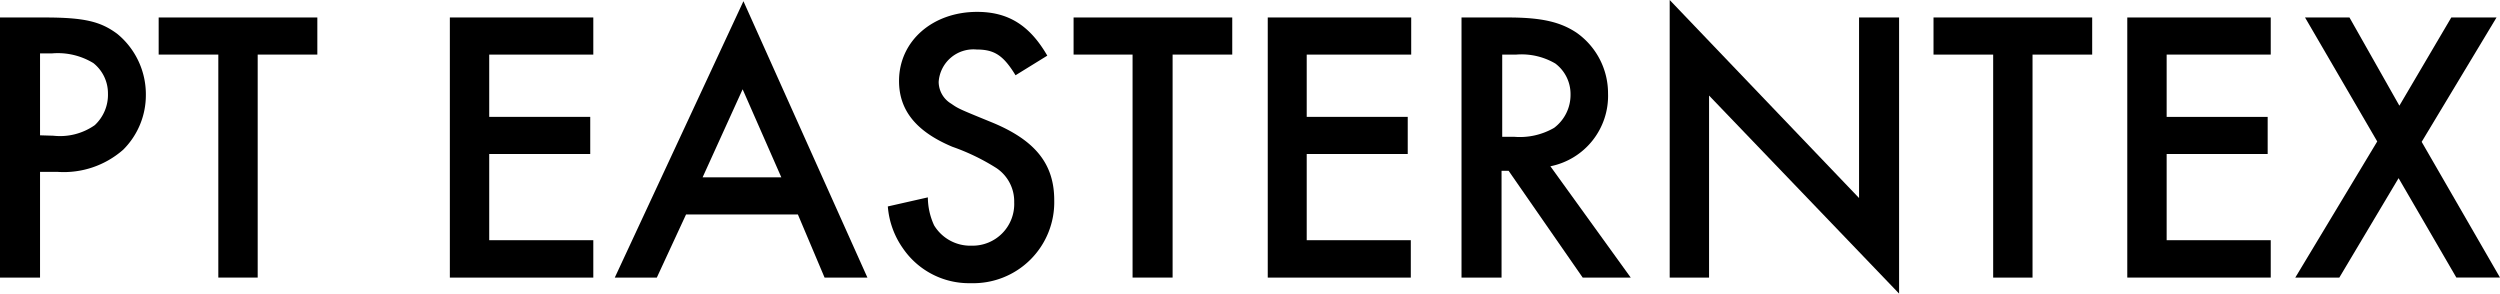
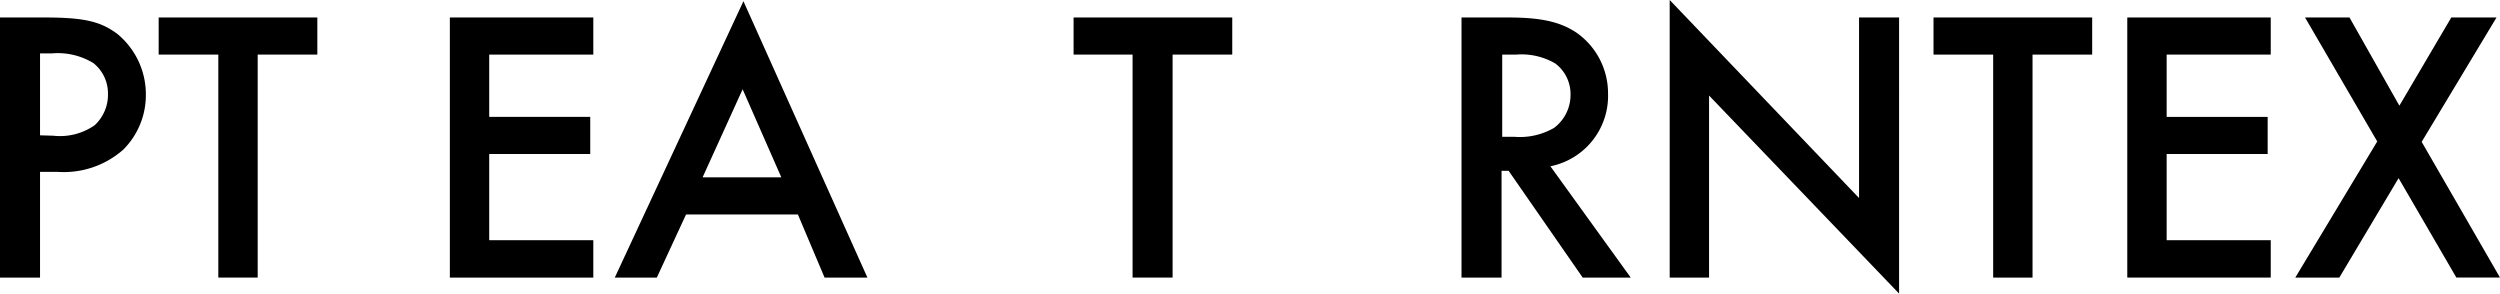
<svg xmlns="http://www.w3.org/2000/svg" width="187.34" height="22" viewBox="0 0 187.34 22">
  <title>header_site_etx</title>
  <g id="レイヤー_2" data-name="レイヤー 2">
    <g id="レイヤー_1-2" data-name="レイヤー 1">
      <path d="M3,20.8H0V1.31H3.33c3,0,4.21.3,5.46,1.23A5.86,5.86,0,0,1,10.93,7.1a5.76,5.76,0,0,1-1.7,4.12,6.74,6.74,0,0,1-4.91,1.66H3ZM4,10.17A4.53,4.53,0,0,0,7.1,9.38,3.11,3.11,0,0,0,8.09,7,2.89,2.89,0,0,0,7,4.73,5.11,5.11,0,0,0,3.91,4H3v6.14Z" />
      <path d="M19.31,20.8H16.36V4.09H11.89V1.31H23.78V4.09H19.31Z" />
      <path d="M36.66,4.09V8.76h7.57v2.78H36.66V18h7.8V20.8H33.71V1.31H44.46V4.09Z" />
      <path d="M51.41,16.07,49.22,20.8H46.07L55.71.09,65,20.8H61.79l-2-4.73Zm4.24-9.38-3,6.6h5.9Z" />
-       <path d="M76.1,5.64c-.91-1.49-1.58-1.93-2.92-1.93a2.61,2.61,0,0,0-2.84,2.43,1.92,1.92,0,0,0,.94,1.63c.55.38.55.38,3.12,1.43C77.56,10.52,79,12.27,79,15a6.07,6.07,0,0,1-6.25,6.22,6,6,0,0,1-5.08-2.6,6.28,6.28,0,0,1-1.14-3.15l3-.68A5.05,5.05,0,0,0,70,16.89a3.17,3.17,0,0,0,2.81,1.52A3.12,3.12,0,0,0,76,15.16a3,3,0,0,0-1.34-2.57A16.09,16.09,0,0,0,71.37,11c-2.72-1.14-4-2.74-4-4.93,0-3,2.52-5.18,5.85-5.18,2.33,0,3.94,1,5.26,3.28Z" />
      <path d="M87.87,20.8h-3V4.09H80.45V1.31H92.34V4.09H87.87Z" />
-       <path d="M97.92,4.09V8.76h7.57v2.78H97.92V18h7.8V20.8H95V1.31h10.75V4.09Z" />
      <path d="M122.2,20.8h-3.6l-5.55-8h-.53v8h-3V1.31H113c2.51,0,3.92.33,5.14,1.14A5.55,5.55,0,0,1,120.5,7a5.38,5.38,0,0,1-4.32,5.46Zm-8.74-10.55a5.12,5.12,0,0,0,3-.67,3.09,3.09,0,0,0,1.23-2.51,2.86,2.86,0,0,0-1.14-2.31,5,5,0,0,0-2.92-.67h-1.06v6.16Z" />
      <path d="M125.12,0l14.19,14.84V1.31h3V22L128.07,7.16V20.8h-2.95Z" />
      <path d="M152.31,20.8h-2.95V4.09h-4.47V1.31h11.89V4.09h-4.47Z" />
      <path d="M162.36,4.09V8.76h7.57v2.78h-7.57V18h7.8V20.8H159.41V1.31h10.75V4.09Z" />
      <path d="M172.73,1.31h3.33l3.74,6.61,3.89-6.61h3.39l-5.61,9.32,5.87,10.17h-3.27l-4.33-7.45L175.3,20.8H172l6.14-10.2Z" />
    </g>
  </g>
</svg>